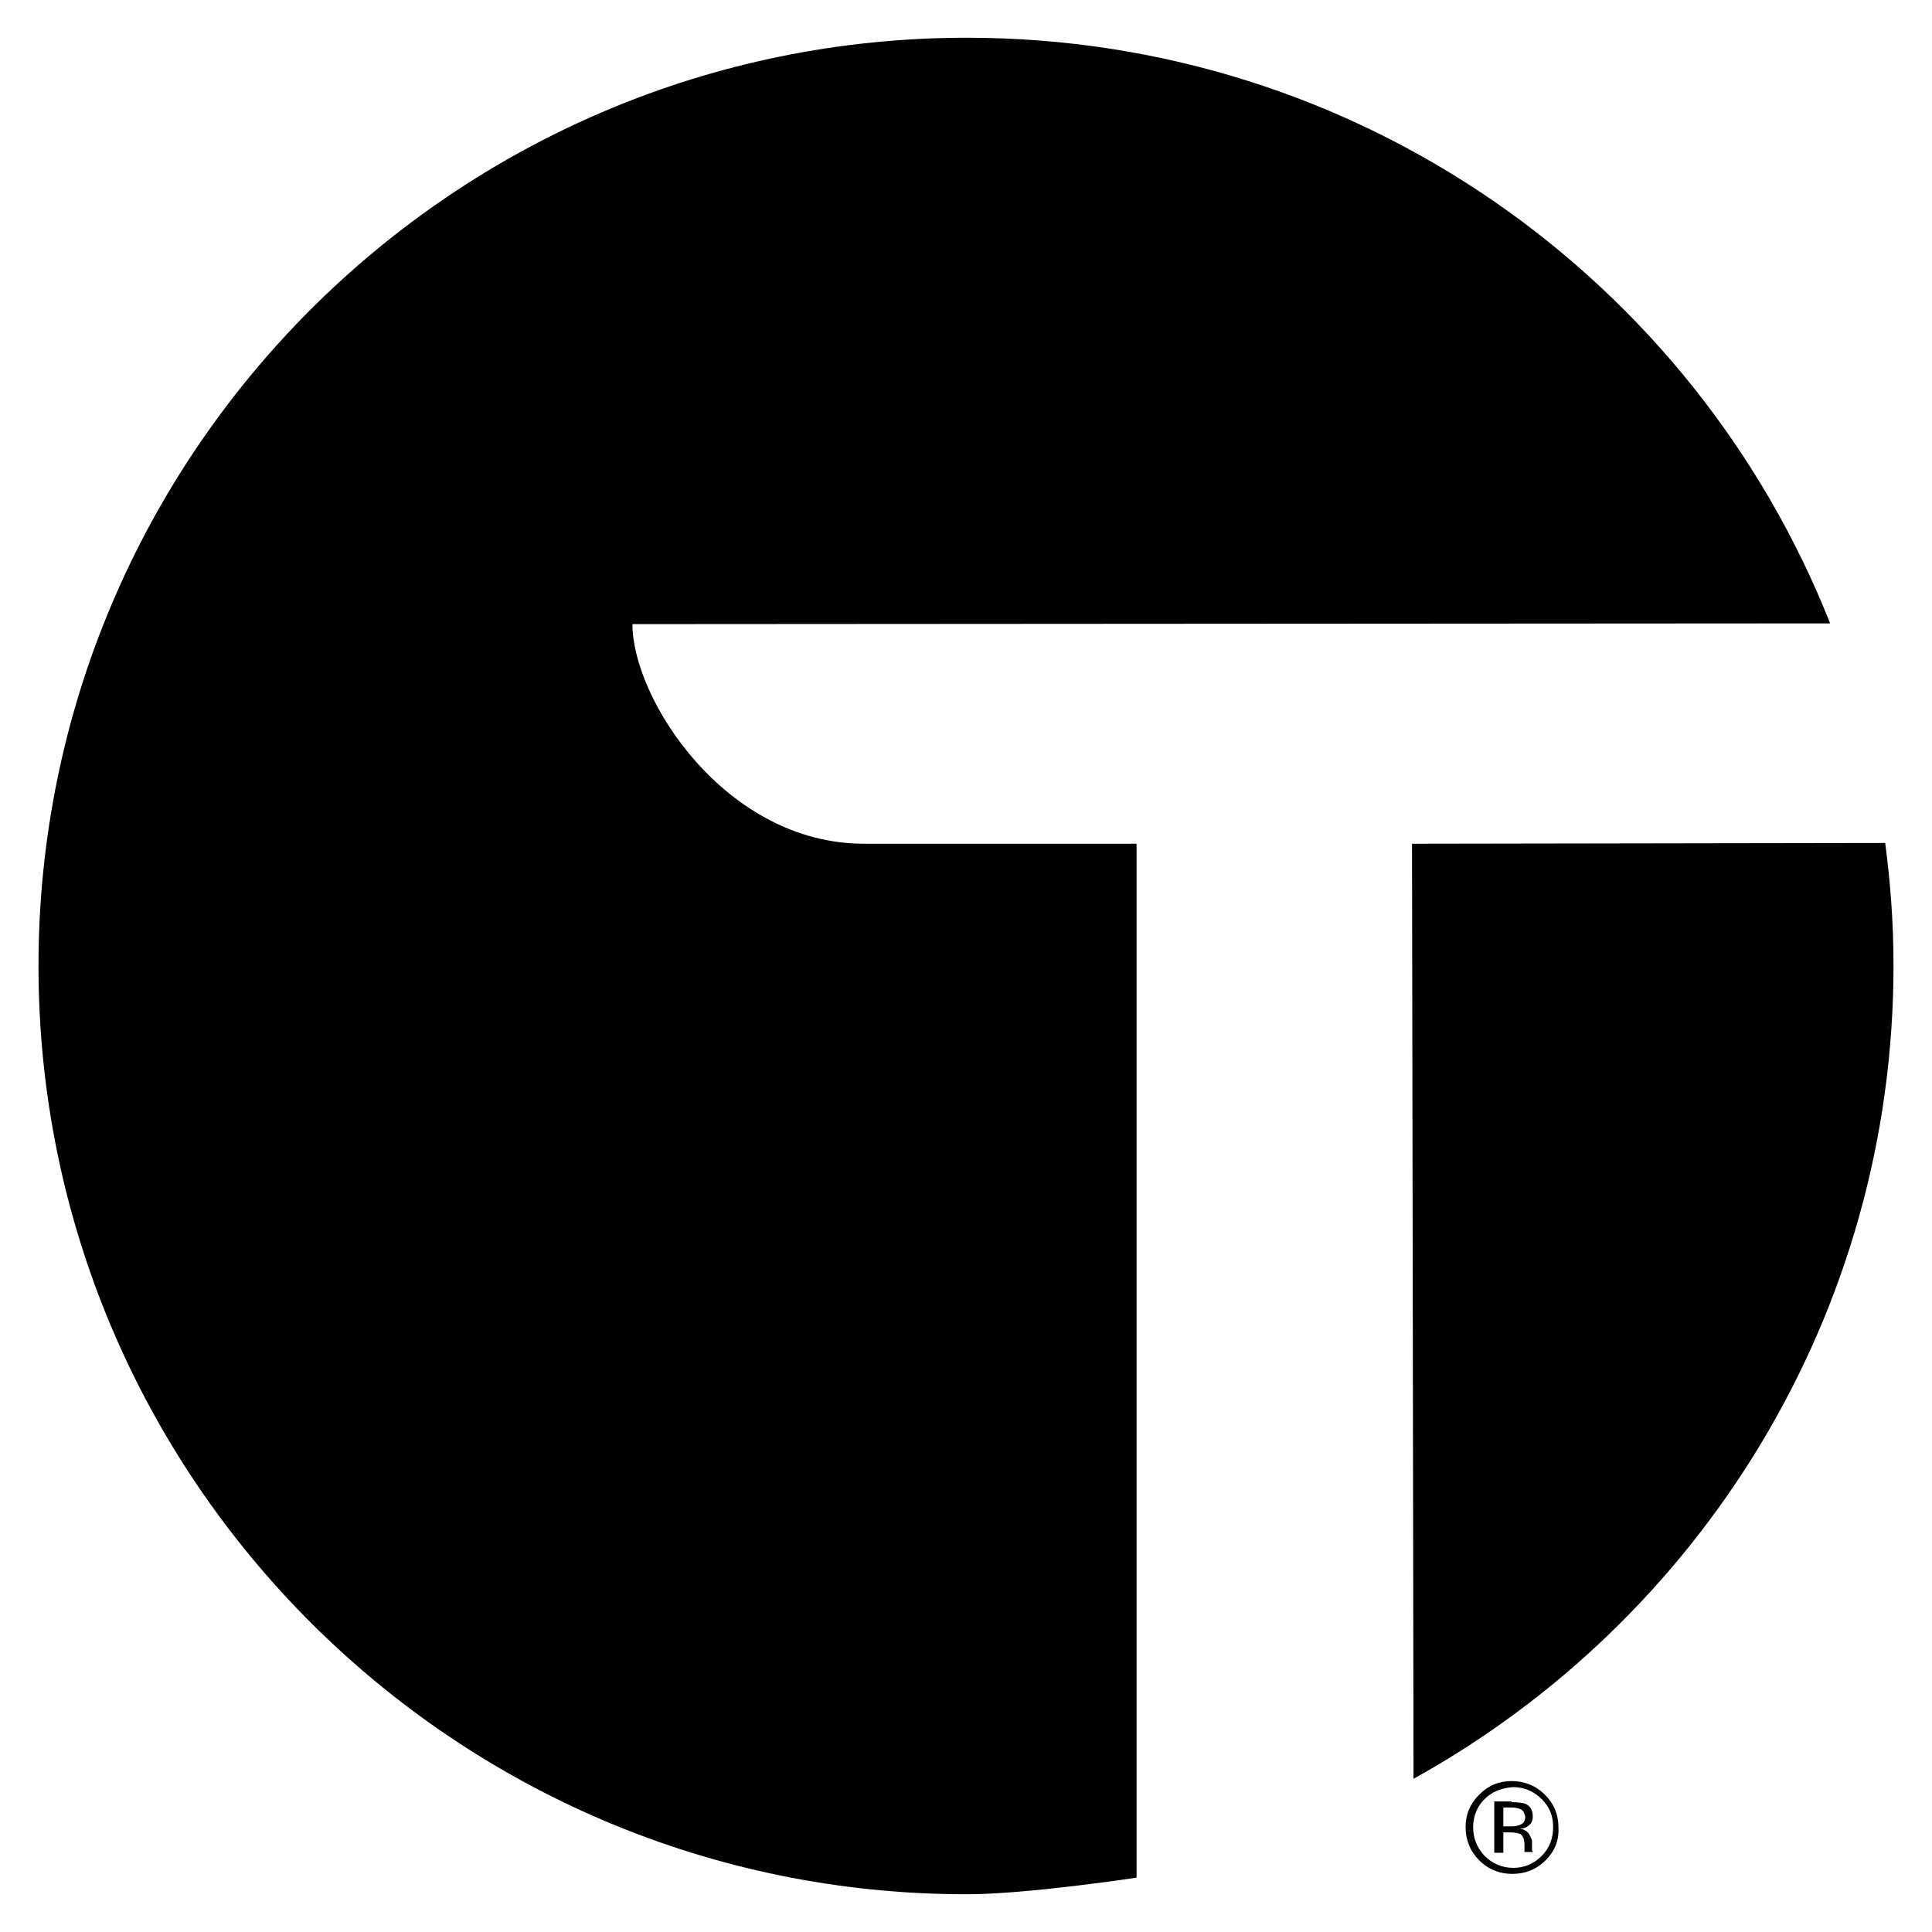
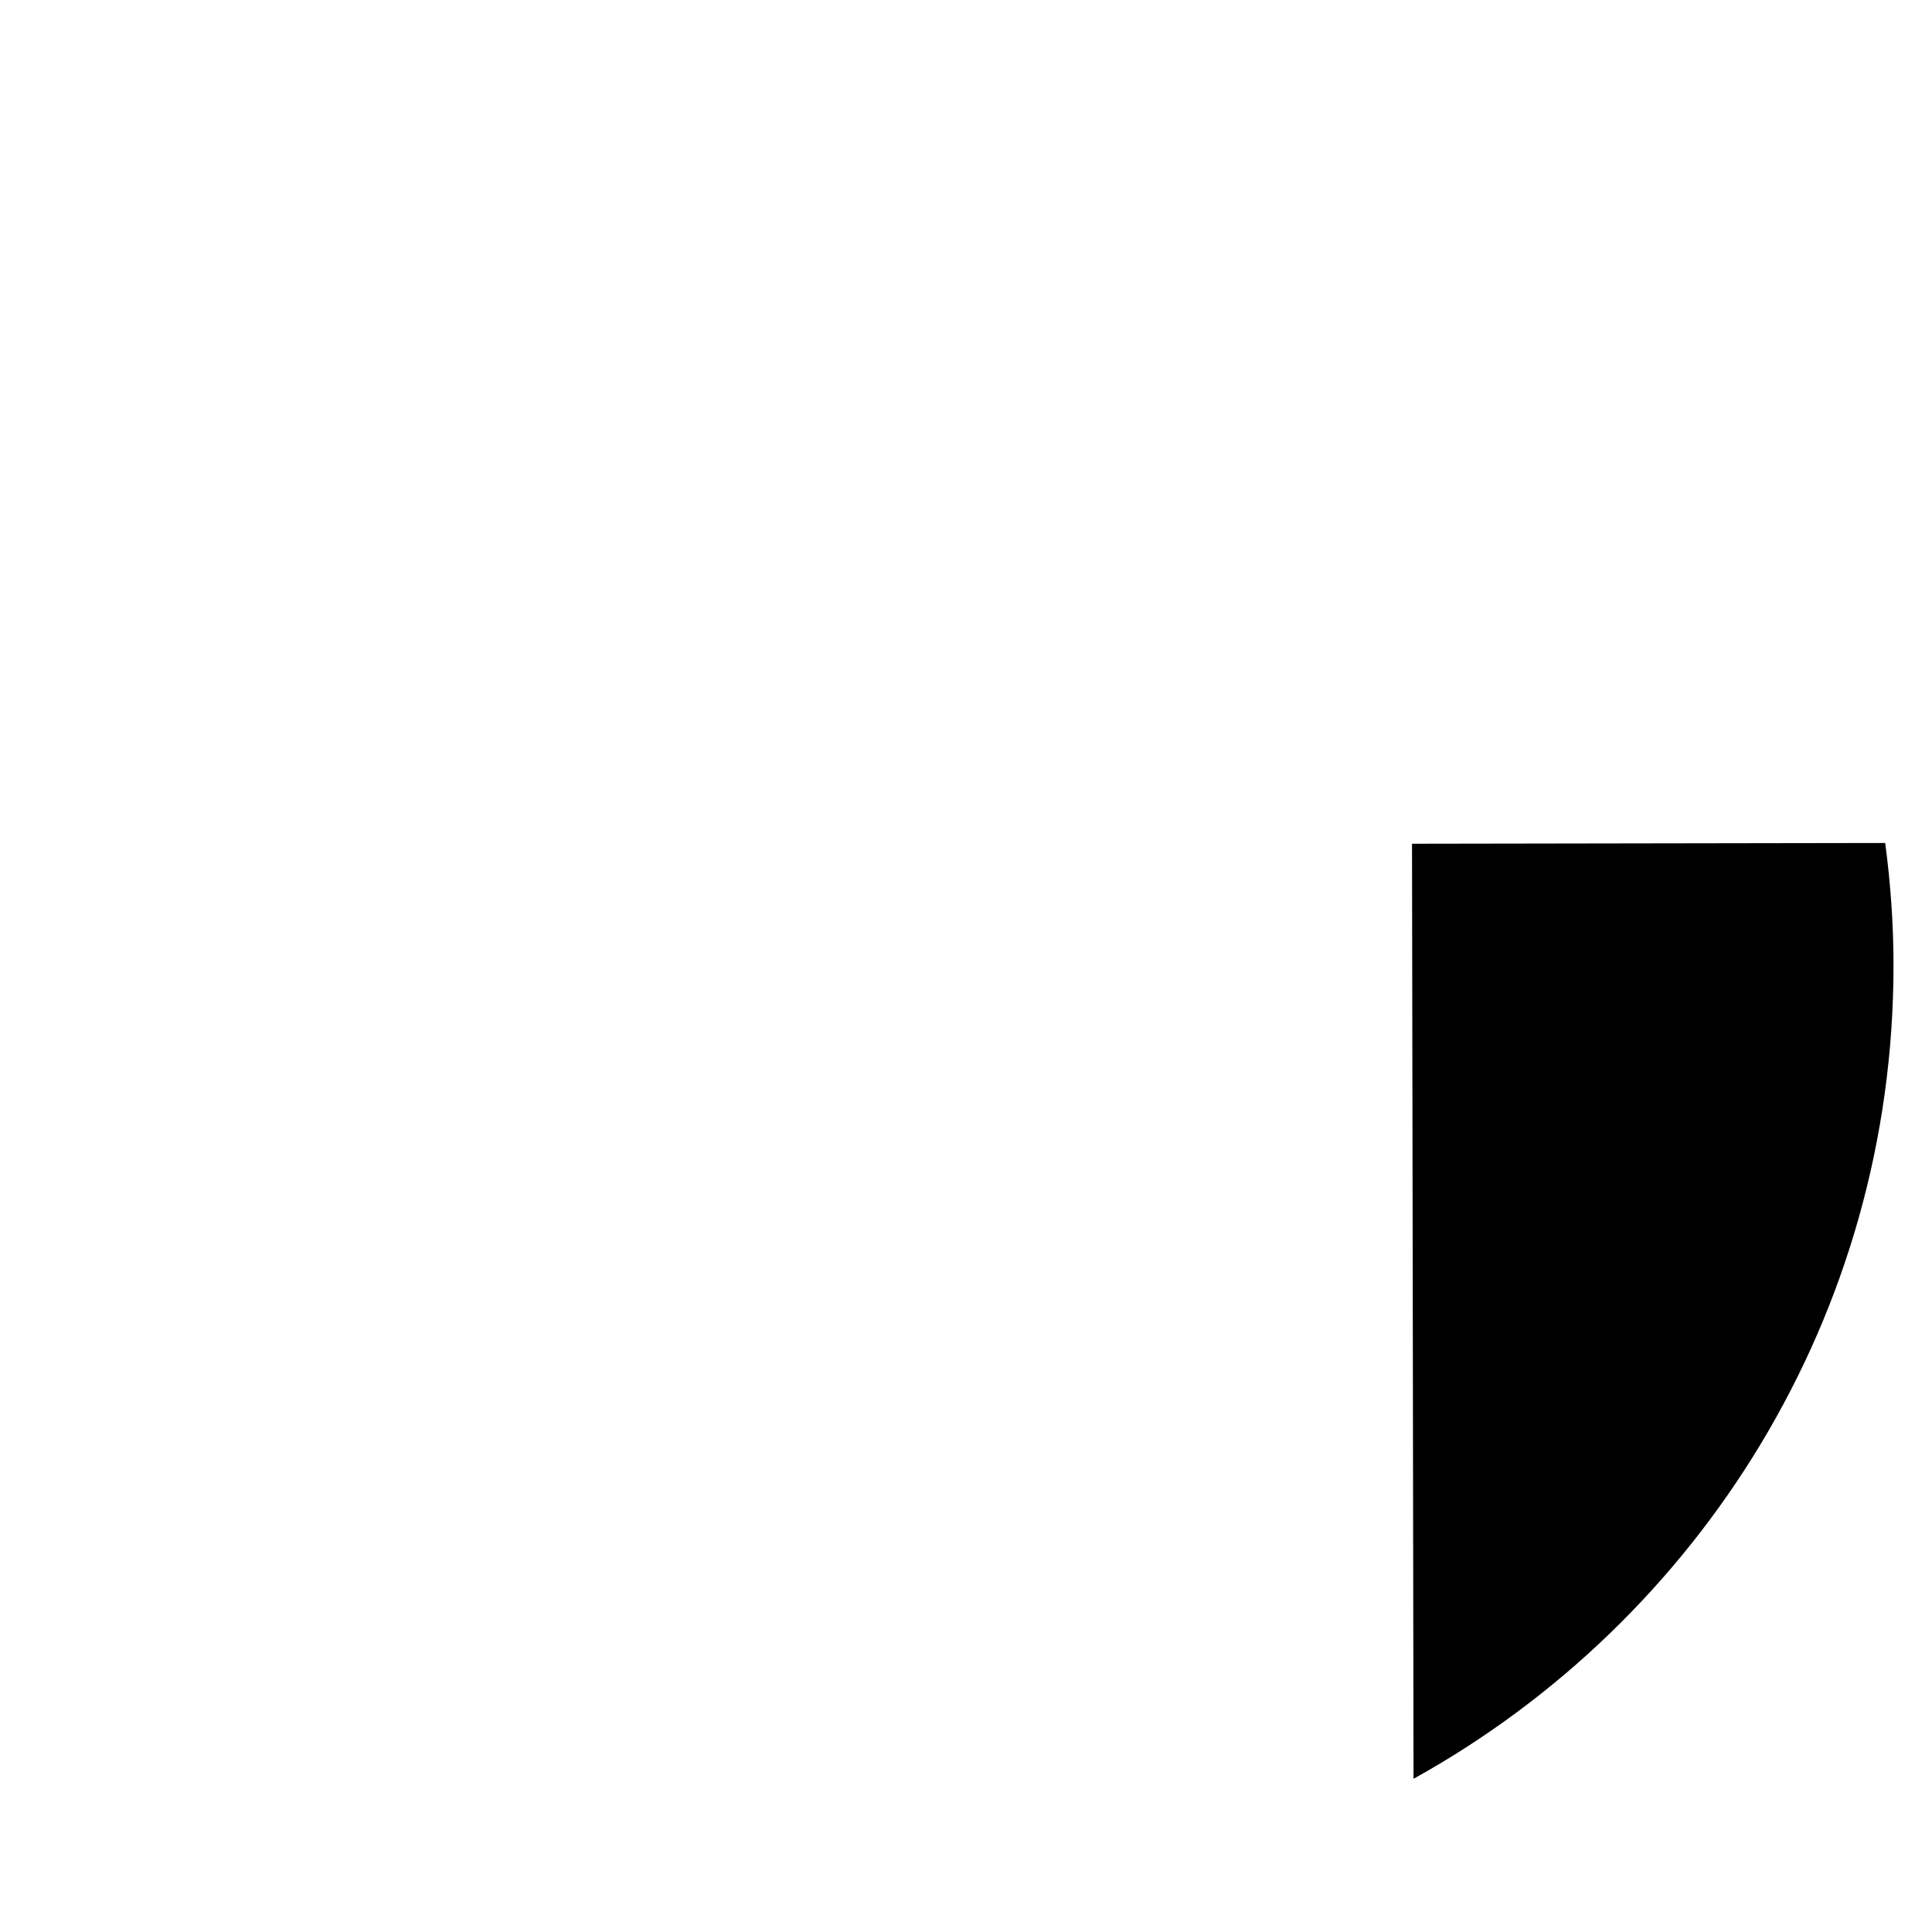
<svg xmlns="http://www.w3.org/2000/svg" version="1.1" id="Layer_1" x="0px" y="0px" viewBox="0 0 256 256" style="enable-background:new 0 0 256 256;" xml:space="preserve">
  <g>
-     <path d="M242.5,82.6C224.5,37.1,180.1,5,128.1,5C60.2,5,5.1,60.1,5.1,128c0,67.9,55.1,123,123,123c8,0,22.5-2.2,22.5-2.2v-137   h-36.1c-18.4,0-30.7-19.2-30.7-29.1L242.5,82.6z" />
    <path d="M187.1,111.8l0.2,123.9c37.9-21,63.6-61.4,63.6-107.8c0-5.5-0.4-10.9-1.1-16.2L187.1,111.8z" />
    <g>
-       <path d="M204.8,246.5c-1.2,1.2-2.7,1.8-4.4,1.8c-1.7,0-3.2-0.6-4.4-1.8c-1.2-1.2-1.8-2.7-1.8-4.4c0-1.7,0.6-3.1,1.8-4.3    c1.2-1.2,2.6-1.8,4.3-1.8c1.7,0,3.2,0.6,4.4,1.8c1.2,1.2,1.8,2.6,1.8,4.3C206.6,243.9,206,245.3,204.8,246.5z M196.7,238.4    c-1,1-1.5,2.3-1.5,3.7c0,1.5,0.5,2.7,1.5,3.8c1,1,2.3,1.6,3.8,1.6c1.5,0,2.7-0.5,3.8-1.6c1-1,1.5-2.3,1.5-3.8    c0-1.5-0.5-2.7-1.5-3.7c-1-1-2.3-1.6-3.8-1.6C199,236.9,197.7,237.4,196.7,238.4z M200.3,238.8c0.8,0,1.5,0.1,1.8,0.2    c0.7,0.3,1,0.9,1,1.7c0,0.6-0.2,1-0.7,1.3c-0.2,0.2-0.6,0.3-1,0.3c0.5,0.1,0.9,0.3,1.2,0.7c0.2,0.4,0.4,0.7,0.4,1v0.5    c0,0.2,0,0.3,0,0.5c0,0.2,0,0.3,0.1,0.3l0,0.1h-1.1c0,0,0,0,0-0.1c0,0,0,0,0-0.1l0-0.2v-0.5c0-0.8-0.2-1.3-0.6-1.5    c-0.3-0.1-0.7-0.2-1.3-0.2h-0.9v2.7h-1.2v-6.8H200.3z M201.6,239.8c-0.3-0.2-0.8-0.3-1.4-0.3h-1v2.5h1.1c0.5,0,0.9-0.1,1.1-0.2    c0.5-0.2,0.7-0.5,0.7-1.1C202,240.3,201.9,240,201.6,239.8z" />
-     </g>
+       </g>
  </g>
</svg>